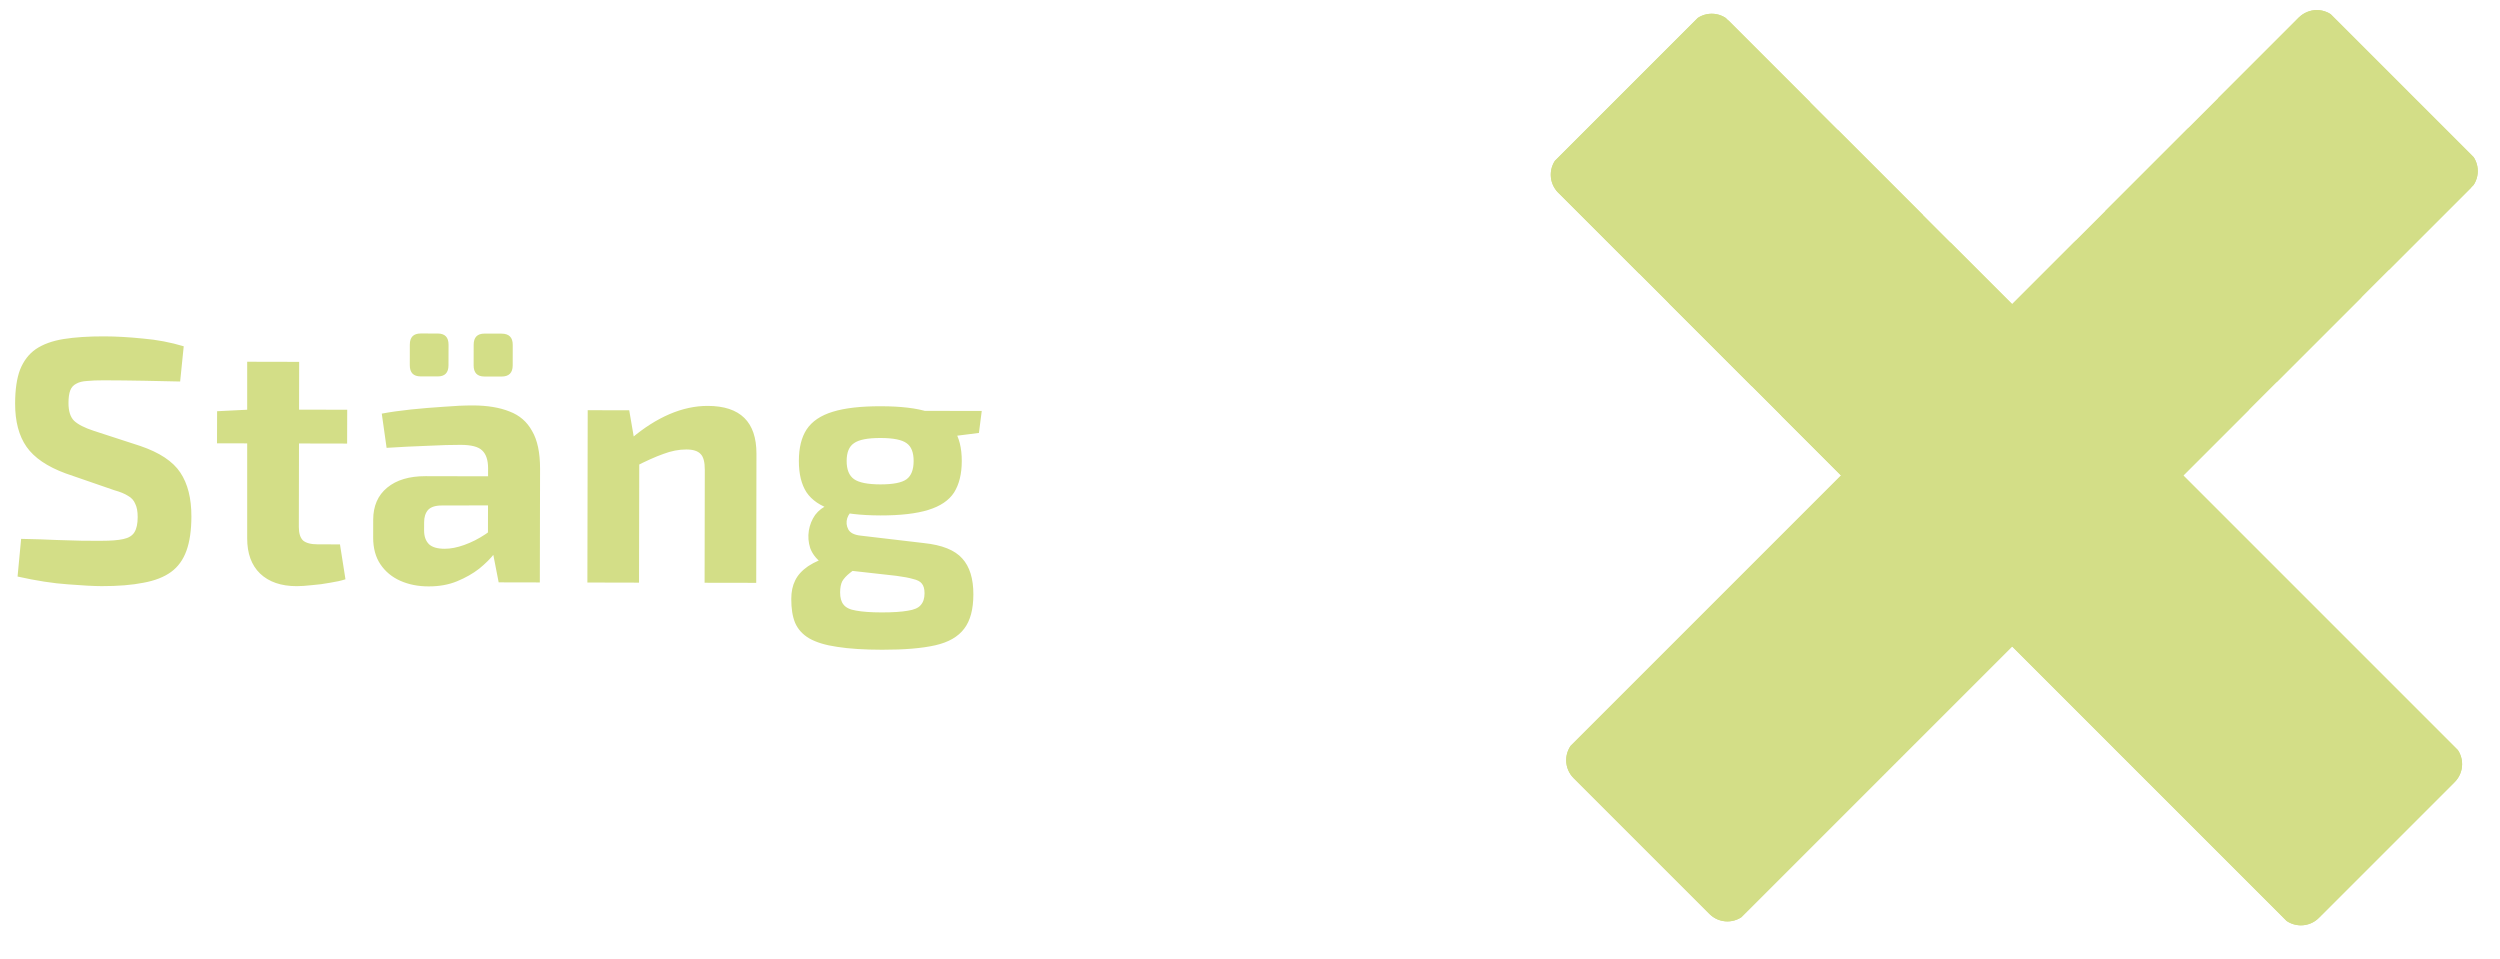
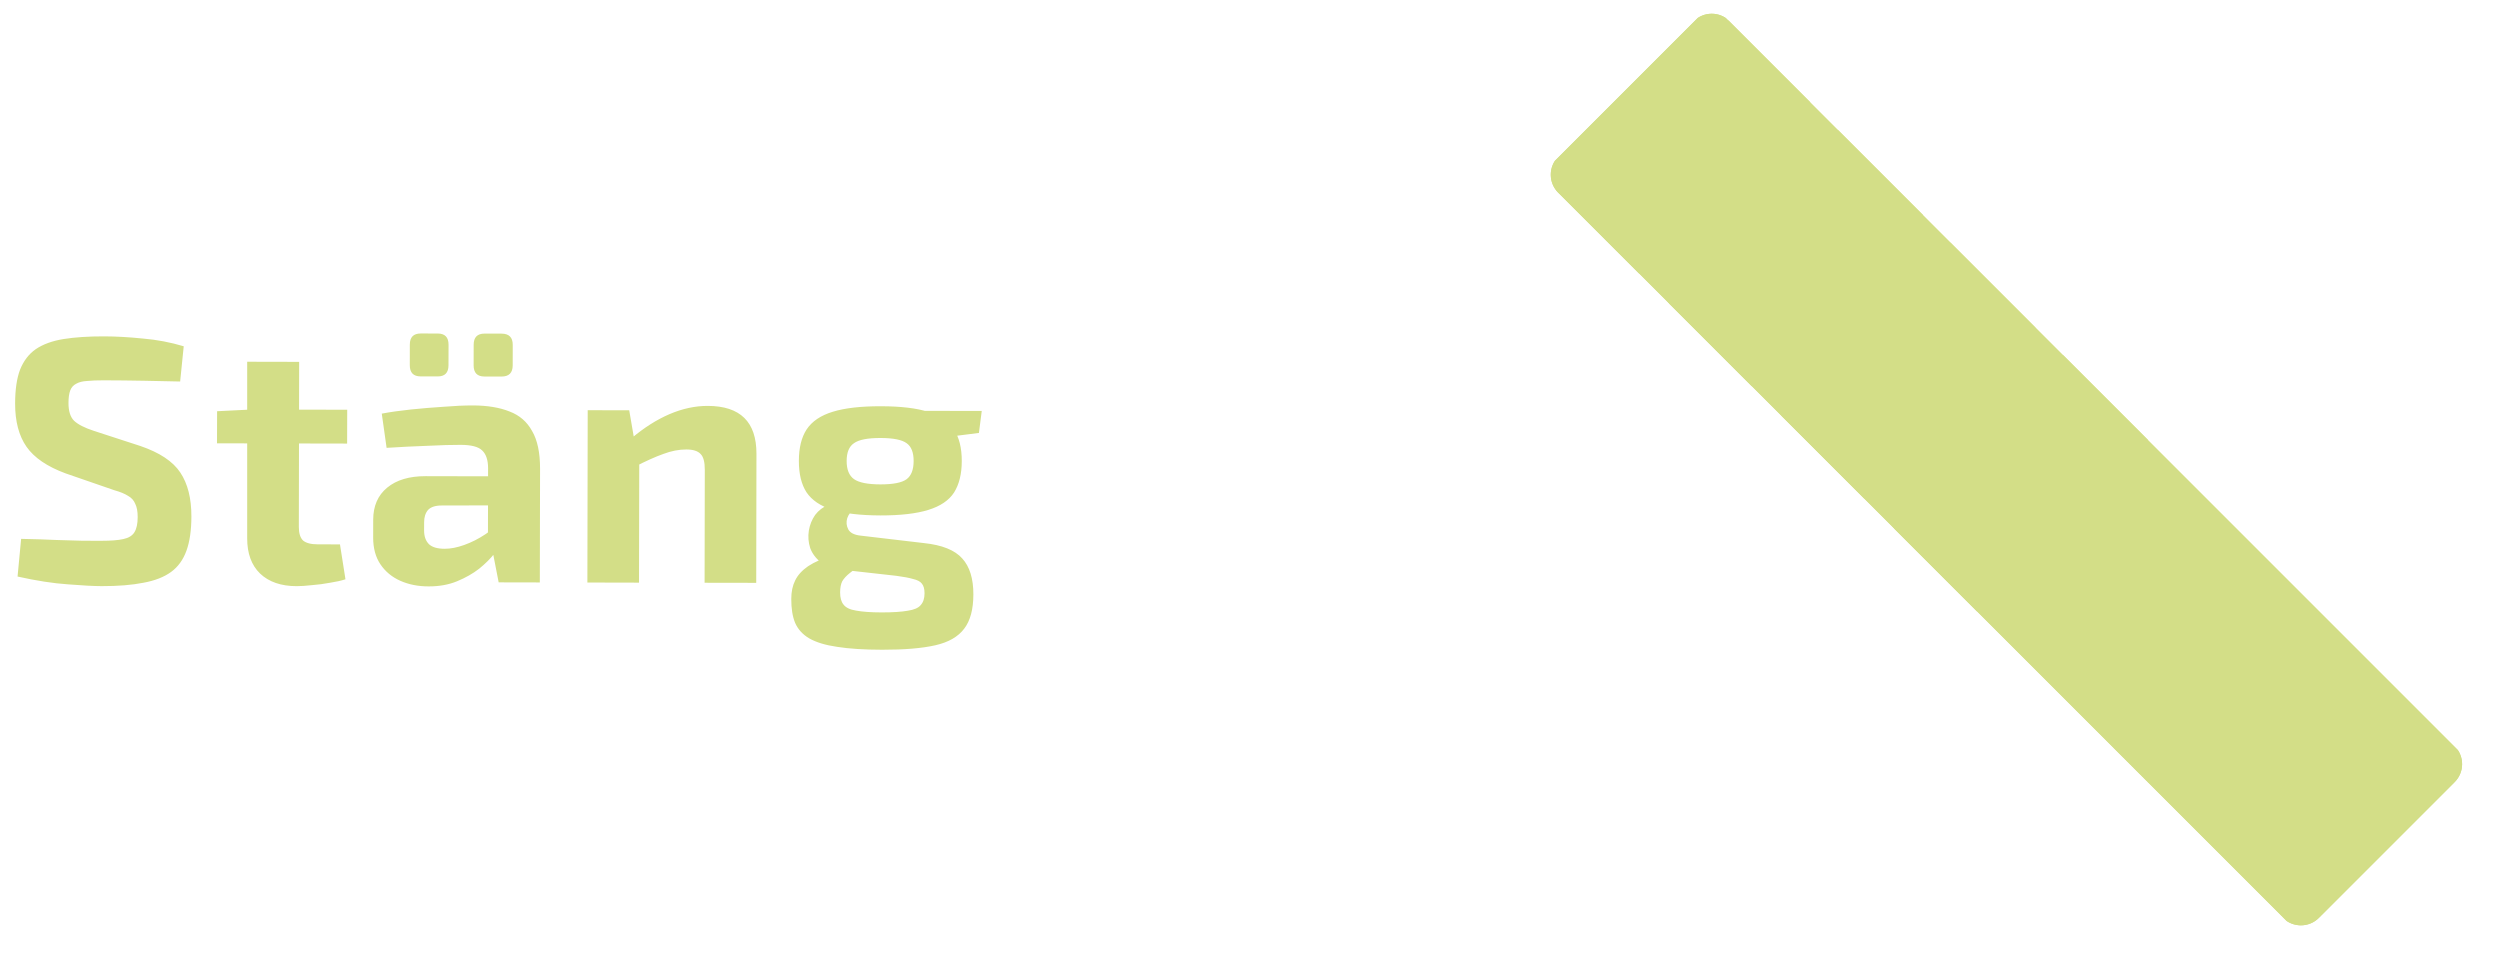
<svg xmlns="http://www.w3.org/2000/svg" width="86" height="33" viewBox="0 0 86 33" fill="none">
  <g clip-path="url(#clip0_153_2427)">
    <path d="M68.043 20.994L65.258 18.209C65.104 18.055 65.017 17.846 65.017 17.629C65.017 17.411 65.104 17.203 65.258 17.049L69.923 12.383C70.077 12.23 70.285 12.143 70.503 12.143C70.721 12.143 70.929 12.23 71.083 12.383L73.868 15.169C73.714 15.015 73.506 14.928 73.288 14.928C73.07 14.928 72.862 15.015 72.708 15.169L68.034 19.842C67.884 19.997 67.801 20.205 67.802 20.42C67.804 20.636 67.89 20.842 68.043 20.994Z" fill="#D3DE87" stroke="#D3DE87" stroke-width="0.103" stroke-miterlimit="10" />
    <path d="M64.17 17.122L61.385 14.337C61.231 14.183 61.144 13.974 61.144 13.757C61.144 13.539 61.231 13.33 61.385 13.176L66.05 8.511C66.204 8.357 66.412 8.271 66.63 8.271C66.847 8.271 67.056 8.357 67.21 8.511L69.995 11.296C69.841 11.142 69.633 11.056 69.415 11.056C69.197 11.056 68.989 11.142 68.835 11.296L64.161 15.97C64.011 16.125 63.928 16.332 63.929 16.548C63.931 16.763 64.017 16.97 64.17 17.122Z" fill="#D3DE87" stroke="#D3DE87" stroke-width="0.103" stroke-miterlimit="10" />
    <path d="M60.298 13.249L57.513 10.464C57.359 10.31 57.272 10.101 57.272 9.884C57.272 9.666 57.359 9.458 57.513 9.304L62.178 4.639C62.331 4.485 62.54 4.398 62.758 4.398C62.975 4.398 63.184 4.485 63.338 4.639L66.123 7.424C65.969 7.27 65.761 7.183 65.543 7.183C65.325 7.183 65.117 7.27 64.963 7.424L60.289 12.098C60.139 12.252 60.056 12.46 60.057 12.675C60.059 12.891 60.145 13.097 60.298 13.249Z" fill="#D3DE87" stroke="#D3DE87" stroke-width="0.103" stroke-miterlimit="10" />
    <path d="M56.424 9.375L53.638 6.59C53.484 6.436 53.398 6.228 53.398 6.01C53.398 5.792 53.484 5.584 53.638 5.43L58.304 0.765C58.457 0.611 58.666 0.524 58.884 0.524C59.101 0.524 59.31 0.611 59.464 0.765L62.249 3.55C62.095 3.396 61.887 3.309 61.669 3.309C61.451 3.309 61.243 3.396 61.089 3.55L56.415 8.224C56.265 8.378 56.182 8.586 56.183 8.801C56.185 9.017 56.271 9.223 56.424 9.375Z" fill="#D3DE87" stroke="#D3DE87" stroke-width="0.103" stroke-miterlimit="10" />
    <path d="M84.405 26.866L79.731 31.54C79.577 31.694 79.368 31.78 79.151 31.78C78.933 31.78 78.724 31.694 78.57 31.54L53.733 6.703C53.579 6.549 53.493 6.34 53.493 6.122C53.493 5.905 53.579 5.696 53.733 5.542L58.407 0.868C58.561 0.714 58.77 0.628 58.987 0.628C59.205 0.628 59.414 0.714 59.568 0.868L84.405 25.705C84.558 25.859 84.645 26.068 84.645 26.286C84.645 26.503 84.558 26.712 84.405 26.866Z" fill="#D3DE87" stroke="#D3DE87" stroke-width="0.103" stroke-miterlimit="10" />
    <g clip-path="url(#clip1_153_2427)">
      <path d="M68.043 20.994L65.258 18.209C65.104 18.055 65.017 17.846 65.017 17.629C65.017 17.411 65.104 17.203 65.258 17.049L69.923 12.383C70.077 12.23 70.285 12.143 70.503 12.143C70.721 12.143 70.929 12.23 71.083 12.383L73.868 15.169C73.714 15.015 73.506 14.928 73.288 14.928C73.07 14.928 72.862 15.015 72.708 15.169L68.034 19.842C67.884 19.997 67.801 20.205 67.802 20.42C67.804 20.636 67.89 20.842 68.043 20.994Z" fill="#D3DE87" stroke="#D3DE87" stroke-width="0.103" stroke-miterlimit="10" />
-       <path d="M64.17 17.122L61.385 14.337C61.231 14.183 61.144 13.974 61.144 13.757C61.144 13.539 61.231 13.33 61.385 13.176L66.05 8.511C66.204 8.357 66.412 8.271 66.63 8.271C66.847 8.271 67.056 8.357 67.21 8.511L69.995 11.296C69.841 11.142 69.633 11.056 69.415 11.056C69.197 11.056 68.989 11.142 68.835 11.296L64.161 15.97C64.011 16.125 63.928 16.332 63.929 16.548C63.931 16.763 64.017 16.97 64.17 17.122Z" fill="#D3DE87" stroke="#D3DE87" stroke-width="0.103" stroke-miterlimit="10" />
      <path d="M60.298 13.249L57.513 10.464C57.359 10.31 57.272 10.101 57.272 9.884C57.272 9.666 57.359 9.458 57.513 9.304L62.178 4.639C62.331 4.485 62.54 4.398 62.758 4.398C62.975 4.398 63.184 4.485 63.338 4.639L66.123 7.424C65.969 7.27 65.761 7.183 65.543 7.183C65.325 7.183 65.117 7.27 64.963 7.424L60.289 12.098C60.139 12.252 60.056 12.46 60.057 12.675C60.059 12.891 60.145 13.097 60.298 13.249Z" fill="#D3DE87" stroke="#D3DE87" stroke-width="0.103" stroke-miterlimit="10" />
      <path d="M56.424 9.375L53.638 6.59C53.484 6.436 53.398 6.228 53.398 6.01C53.398 5.792 53.484 5.584 53.638 5.43L58.304 0.765C58.457 0.611 58.666 0.524 58.884 0.524C59.101 0.524 59.31 0.611 59.464 0.765L62.249 3.55C62.095 3.396 61.887 3.309 61.669 3.309C61.451 3.309 61.243 3.396 61.089 3.55L56.415 8.224C56.265 8.378 56.182 8.586 56.183 8.801C56.185 9.017 56.271 9.223 56.424 9.375Z" fill="#D3DE87" stroke="#D3DE87" stroke-width="0.103" stroke-miterlimit="10" />
      <path d="M84.405 26.866L79.731 31.54C79.577 31.694 79.369 31.78 79.151 31.78C78.933 31.78 78.725 31.694 78.571 31.54L53.733 6.703C53.579 6.549 53.493 6.34 53.493 6.122C53.493 5.905 53.579 5.696 53.733 5.542L58.407 0.868C58.561 0.714 58.77 0.628 58.987 0.628C59.205 0.628 59.414 0.714 59.568 0.868L84.405 25.706C84.559 25.86 84.645 26.069 84.645 26.286C84.645 26.504 84.559 26.712 84.405 26.866Z" fill="#D3DE87" stroke="#D3DE87" stroke-width="0.103" stroke-miterlimit="10" />
    </g>
  </g>
  <g clip-path="url(#clip2_153_2427)">
    <path d="M64.714 15.042L67.499 12.257C67.653 12.103 67.862 12.017 68.08 12.017C68.297 12.017 68.506 12.103 68.66 12.257L73.325 16.922C73.479 17.076 73.565 17.285 73.565 17.503C73.565 17.72 73.479 17.929 73.325 18.083L70.54 20.868C70.694 20.714 70.78 20.505 70.78 20.288C70.78 20.07 70.694 19.861 70.54 19.707L65.866 15.034C65.711 14.883 65.504 14.8 65.288 14.802C65.073 14.803 64.867 14.89 64.714 15.042Z" fill="#D3DE87" stroke="#D3DE87" stroke-width="0.103" stroke-miterlimit="10" />
    <path d="M68.587 11.17L71.373 8.385C71.526 8.231 71.735 8.144 71.953 8.144C72.17 8.144 72.379 8.231 72.533 8.385L77.198 13.05C77.352 13.204 77.439 13.412 77.439 13.63C77.439 13.848 77.352 14.056 77.198 14.21L74.413 16.995C74.567 16.841 74.653 16.633 74.653 16.415C74.653 16.197 74.567 15.989 74.413 15.835L69.739 11.161C69.585 11.011 69.377 10.928 69.161 10.929C68.946 10.931 68.74 11.017 68.587 11.17Z" fill="#D3DE87" stroke="#D3DE87" stroke-width="0.103" stroke-miterlimit="10" />
    <path d="M72.459 7.297L75.245 4.512C75.398 4.358 75.607 4.272 75.825 4.272C76.043 4.272 76.251 4.358 76.405 4.512L81.07 9.177C81.224 9.331 81.311 9.54 81.311 9.757C81.311 9.975 81.224 10.184 81.07 10.338L78.285 13.123C78.439 12.969 78.525 12.76 78.525 12.542C78.525 12.325 78.439 12.116 78.285 11.962L73.611 7.288C73.457 7.138 73.249 7.055 73.034 7.057C72.818 7.058 72.612 7.145 72.459 7.297Z" fill="#D3DE87" stroke="#D3DE87" stroke-width="0.103" stroke-miterlimit="10" />
    <path d="M76.333 3.423L79.119 0.638C79.272 0.484 79.481 0.398 79.699 0.398C79.916 0.398 80.125 0.484 80.279 0.638L84.944 5.303C85.098 5.457 85.184 5.666 85.184 5.884C85.184 6.101 85.098 6.31 84.944 6.464L82.159 9.249C82.313 9.095 82.399 8.886 82.399 8.669C82.399 8.451 82.313 8.242 82.159 8.088L77.485 3.415C77.331 3.265 77.123 3.181 76.907 3.183C76.692 3.185 76.486 3.271 76.333 3.423Z" fill="#D3DE87" stroke="#D3DE87" stroke-width="0.103" stroke-miterlimit="10" />
    <path d="M58.843 31.404L54.169 26.731C54.015 26.577 53.929 26.368 53.929 26.15C53.929 25.933 54.015 25.724 54.169 25.57L79.006 0.733C79.16 0.579 79.369 0.493 79.587 0.493C79.804 0.493 80.013 0.579 80.167 0.733L84.841 5.407C84.995 5.561 85.081 5.769 85.081 5.987C85.081 6.205 84.995 6.413 84.841 6.567L60.004 31.404C59.85 31.558 59.641 31.645 59.423 31.645C59.206 31.645 58.997 31.558 58.843 31.404Z" fill="#D3DE87" stroke="#D3DE87" stroke-width="0.103" stroke-miterlimit="10" />
    <g clip-path="url(#clip3_153_2427)">
-       <path d="M64.714 15.042L67.499 12.257C67.653 12.103 67.862 12.017 68.08 12.017C68.297 12.017 68.506 12.103 68.66 12.257L73.325 16.922C73.479 17.076 73.565 17.285 73.565 17.503C73.565 17.72 73.479 17.929 73.325 18.083L70.54 20.868C70.694 20.714 70.78 20.505 70.78 20.288C70.78 20.07 70.694 19.861 70.54 19.707L65.866 15.034C65.711 14.883 65.504 14.8 65.288 14.802C65.073 14.803 64.867 14.89 64.714 15.042Z" fill="#D3DE87" stroke="#D3DE87" stroke-width="0.103" stroke-miterlimit="10" />
      <path d="M68.587 11.17L71.373 8.385C71.526 8.231 71.735 8.144 71.953 8.144C72.17 8.144 72.379 8.231 72.533 8.385L77.198 13.05C77.352 13.204 77.439 13.412 77.439 13.63C77.439 13.848 77.352 14.056 77.198 14.21L74.413 16.995C74.567 16.841 74.653 16.633 74.653 16.415C74.653 16.197 74.567 15.989 74.413 15.835L69.739 11.161C69.585 11.011 69.377 10.928 69.161 10.929C68.946 10.931 68.74 11.017 68.587 11.17Z" fill="#D3DE87" stroke="#D3DE87" stroke-width="0.103" stroke-miterlimit="10" />
-       <path d="M72.459 7.297L75.245 4.512C75.398 4.358 75.607 4.272 75.825 4.272C76.043 4.272 76.251 4.358 76.405 4.512L81.07 9.177C81.224 9.331 81.311 9.54 81.311 9.757C81.311 9.975 81.224 10.184 81.07 10.338L78.285 13.123C78.439 12.969 78.525 12.76 78.525 12.542C78.525 12.325 78.439 12.116 78.285 11.962L73.611 7.288C73.457 7.138 73.249 7.055 73.034 7.057C72.818 7.058 72.612 7.145 72.459 7.297Z" fill="#D3DE87" stroke="#D3DE87" stroke-width="0.103" stroke-miterlimit="10" />
      <path d="M76.333 3.423L79.119 0.638C79.272 0.484 79.481 0.398 79.699 0.398C79.916 0.398 80.125 0.484 80.279 0.638L84.944 5.303C85.098 5.457 85.184 5.666 85.184 5.884C85.184 6.101 85.098 6.31 84.944 6.464L82.159 9.249C82.313 9.095 82.399 8.886 82.399 8.669C82.399 8.451 82.313 8.242 82.159 8.088L77.485 3.415C77.331 3.265 77.123 3.181 76.907 3.183C76.692 3.185 76.486 3.271 76.333 3.423Z" fill="#D3DE87" stroke="#D3DE87" stroke-width="0.103" stroke-miterlimit="10" />
      <path d="M58.843 31.405L54.169 26.731C54.015 26.577 53.928 26.368 53.928 26.151C53.928 25.933 54.015 25.724 54.169 25.571L79.006 0.733C79.16 0.579 79.369 0.493 79.587 0.493C79.804 0.493 80.013 0.579 80.167 0.733L84.841 5.407C84.995 5.561 85.081 5.769 85.081 5.987C85.081 6.205 84.995 6.413 84.841 6.567L60.003 31.405C59.849 31.559 59.641 31.645 59.423 31.645C59.205 31.645 58.996 31.559 58.843 31.405Z" fill="#D3DE87" stroke="#D3DE87" stroke-width="0.103" stroke-miterlimit="10" />
    </g>
  </g>
  <path d="M3.584 11.571C3.992 11.572 4.436 11.597 4.916 11.646C5.396 11.686 5.864 11.775 6.32 11.912L6.197 13.124C5.845 13.115 5.433 13.107 4.961 13.098C4.489 13.089 4.026 13.084 3.57 13.083C3.345 13.082 3.153 13.09 2.993 13.106C2.841 13.114 2.717 13.145 2.621 13.201C2.525 13.249 2.457 13.325 2.417 13.429C2.377 13.533 2.356 13.677 2.356 13.861C2.355 14.14 2.419 14.345 2.547 14.473C2.683 14.601 2.91 14.718 3.23 14.822L4.825 15.341C5.489 15.567 5.948 15.871 6.203 16.256C6.459 16.64 6.586 17.145 6.584 17.769C6.583 18.241 6.527 18.633 6.414 18.944C6.302 19.256 6.125 19.5 5.885 19.675C5.644 19.851 5.328 19.974 4.936 20.046C4.544 20.125 4.064 20.164 3.496 20.163C3.224 20.162 2.836 20.142 2.332 20.101C1.828 20.067 1.252 19.978 0.604 19.833L0.727 18.537C1.199 18.546 1.607 18.559 1.951 18.576C2.303 18.584 2.603 18.593 2.851 18.602C3.099 18.602 3.315 18.602 3.499 18.603C3.819 18.603 4.067 18.584 4.243 18.544C4.427 18.505 4.555 18.425 4.627 18.305C4.7 18.185 4.736 18.013 4.736 17.789C4.737 17.597 4.709 17.445 4.653 17.333C4.605 17.213 4.522 17.121 4.402 17.056C4.29 16.984 4.134 16.92 3.934 16.864L2.255 16.284C1.624 16.051 1.176 15.746 0.913 15.37C0.65 14.993 0.519 14.497 0.52 13.881C0.521 13.401 0.578 13.013 0.69 12.717C0.811 12.414 0.991 12.178 1.232 12.01C1.48 11.843 1.796 11.727 2.18 11.664C2.572 11.601 3.04 11.57 3.584 11.571ZM10.291 12.448L10.28 18.124C10.279 18.34 10.327 18.496 10.423 18.592C10.527 18.68 10.695 18.725 10.927 18.725L11.695 18.727L11.884 19.927C11.74 19.975 11.564 20.014 11.356 20.046C11.148 20.086 10.94 20.113 10.732 20.129C10.524 20.152 10.348 20.164 10.204 20.164C9.668 20.163 9.248 20.018 8.945 19.729C8.649 19.441 8.502 19.036 8.503 18.517L8.503 12.444L10.291 12.448ZM11.944 14.095L11.941 15.259L7.465 15.25L7.468 14.146L8.62 14.089L11.944 14.095ZM16.266 13.947C16.762 13.948 17.182 14.017 17.525 14.154C17.869 14.283 18.129 14.507 18.304 14.827C18.488 15.14 18.579 15.572 18.578 16.124L18.57 20.036L17.154 20.033L16.904 18.749L16.785 18.569L16.79 16.108C16.79 15.829 16.723 15.624 16.587 15.496C16.459 15.368 16.211 15.303 15.843 15.303C15.539 15.302 15.159 15.313 14.703 15.336C14.247 15.352 13.779 15.375 13.299 15.406L13.133 14.229C13.421 14.174 13.754 14.127 14.13 14.087C14.506 14.048 14.882 14.017 15.258 13.993C15.634 13.962 15.97 13.947 16.266 13.947ZM17.845 16.387L17.831 17.383L15.191 17.389C14.975 17.389 14.819 17.441 14.723 17.544C14.635 17.648 14.59 17.788 14.59 17.964L14.589 18.252C14.589 18.452 14.645 18.608 14.757 18.721C14.868 18.825 15.048 18.877 15.296 18.878C15.504 18.878 15.728 18.834 15.969 18.747C16.217 18.659 16.461 18.536 16.701 18.376C16.942 18.217 17.154 18.029 17.338 17.814L17.337 18.582C17.265 18.701 17.156 18.853 17.012 19.037C16.876 19.213 16.699 19.388 16.483 19.564C16.267 19.732 16.014 19.875 15.726 19.994C15.438 20.114 15.11 20.173 14.742 20.172C14.382 20.172 14.058 20.107 13.77 19.979C13.482 19.85 13.255 19.662 13.087 19.413C12.92 19.165 12.836 18.857 12.837 18.489L12.838 17.877C12.839 17.405 13 17.037 13.32 16.774C13.641 16.51 14.081 16.379 14.641 16.38L17.845 16.387ZM17.255 11.477C17.511 11.478 17.638 11.606 17.638 11.862L17.637 12.57C17.636 12.826 17.508 12.954 17.252 12.953L16.664 12.952C16.416 12.952 16.292 12.823 16.293 12.568L16.294 11.86C16.294 11.604 16.419 11.476 16.667 11.476L17.255 11.477ZM15.059 11.473C15.307 11.474 15.43 11.602 15.43 11.858L15.428 12.566C15.428 12.822 15.304 12.95 15.056 12.949L14.468 12.948C14.22 12.947 14.096 12.819 14.097 12.563L14.098 11.855C14.098 11.599 14.223 11.472 14.471 11.472L15.059 11.473ZM24.346 13.963C25.465 13.965 26.024 14.514 26.022 15.61L26.014 20.05L24.238 20.047L24.245 16.159C24.246 15.895 24.198 15.715 24.102 15.619C24.006 15.514 23.843 15.462 23.611 15.462C23.355 15.461 23.09 15.513 22.818 15.616C22.546 15.712 22.21 15.863 21.809 16.07L21.727 15.074C22.152 14.715 22.585 14.44 23.025 14.249C23.473 14.057 23.913 13.962 24.346 13.963ZM21.645 14.114L21.847 15.29L21.991 15.447L21.982 20.043L20.206 20.039L20.217 14.111L21.645 14.114ZM30.305 13.975C30.993 13.976 31.536 14.041 31.936 14.17C32.344 14.299 32.636 14.499 32.811 14.772C32.995 15.044 33.086 15.408 33.085 15.864C33.084 16.304 32.995 16.664 32.819 16.944C32.642 17.215 32.346 17.415 31.93 17.542C31.521 17.669 30.973 17.732 30.285 17.731C29.597 17.729 29.045 17.664 28.63 17.535C28.222 17.407 27.926 17.206 27.743 16.934C27.567 16.661 27.48 16.301 27.481 15.853C27.482 15.405 27.57 15.045 27.747 14.774C27.932 14.494 28.232 14.291 28.648 14.164C29.064 14.036 29.617 13.973 30.305 13.975ZM30.29 15.067C29.851 15.066 29.546 15.125 29.378 15.245C29.21 15.357 29.125 15.56 29.125 15.856C29.124 16.152 29.208 16.361 29.376 16.481C29.544 16.601 29.847 16.662 30.287 16.663C30.727 16.663 31.027 16.604 31.188 16.484C31.348 16.365 31.428 16.157 31.429 15.861C31.43 15.565 31.35 15.361 31.19 15.248C31.03 15.128 30.73 15.068 30.29 15.067ZM33.772 14.137L33.675 14.893L32.09 15.094L31.66 14.133L33.772 14.137ZM28.498 17.367L29.386 17.525C29.274 17.589 29.193 17.689 29.145 17.825C29.105 17.96 29.117 18.088 29.18 18.209C29.244 18.329 29.384 18.401 29.6 18.425L31.783 18.682C32.407 18.747 32.847 18.924 33.102 19.212C33.358 19.493 33.485 19.905 33.484 20.449C33.483 20.961 33.378 21.353 33.17 21.624C32.961 21.904 32.629 22.095 32.173 22.198C31.716 22.302 31.108 22.352 30.348 22.351C29.724 22.35 29.208 22.317 28.8 22.252C28.401 22.195 28.081 22.098 27.841 21.962C27.609 21.826 27.446 21.645 27.35 21.421C27.262 21.205 27.219 20.933 27.22 20.605C27.22 20.357 27.265 20.145 27.353 19.969C27.441 19.785 27.59 19.622 27.798 19.478C28.014 19.334 28.314 19.203 28.699 19.084L29.575 18.773L30.211 19.026L29.73 19.338C29.53 19.481 29.366 19.605 29.237 19.709C29.117 19.804 29.029 19.9 28.973 19.996C28.925 20.092 28.901 20.22 28.9 20.38C28.9 20.564 28.939 20.704 29.019 20.8C29.099 20.904 29.243 20.973 29.451 21.005C29.667 21.046 29.959 21.066 30.327 21.067C30.711 21.067 31.011 21.048 31.227 21.009C31.443 20.977 31.591 20.913 31.671 20.817C31.759 20.721 31.804 20.586 31.804 20.41C31.804 20.258 31.773 20.146 31.709 20.073C31.653 20.001 31.553 19.949 31.409 19.917C31.273 19.877 31.081 19.84 30.833 19.808L28.974 19.6C28.662 19.567 28.418 19.483 28.242 19.347C28.066 19.21 27.943 19.046 27.871 18.854C27.808 18.654 27.792 18.454 27.824 18.254C27.857 18.054 27.929 17.874 28.041 17.714C28.162 17.555 28.314 17.439 28.498 17.367Z" fill="#D3DE87" />
  <defs>
    <clipPath id="clip0_153_2427">
      <rect width="37" height="8.321" fill="white" transform="translate(58.884 0.137) rotate(45)" />
    </clipPath>
    <clipPath id="clip1_153_2427">
      <rect width="37" height="8.321" fill="white" transform="translate(58.884 0.137) rotate(45)" />
    </clipPath>
    <clipPath id="clip2_153_2427">
-       <rect width="37" height="8.321" fill="white" transform="translate(85.571 5.884) rotate(135)" />
-     </clipPath>
+       </clipPath>
    <clipPath id="clip3_153_2427">
      <rect width="37" height="8.321" fill="white" transform="translate(85.571 5.884) rotate(135)" />
    </clipPath>
  </defs>
</svg>